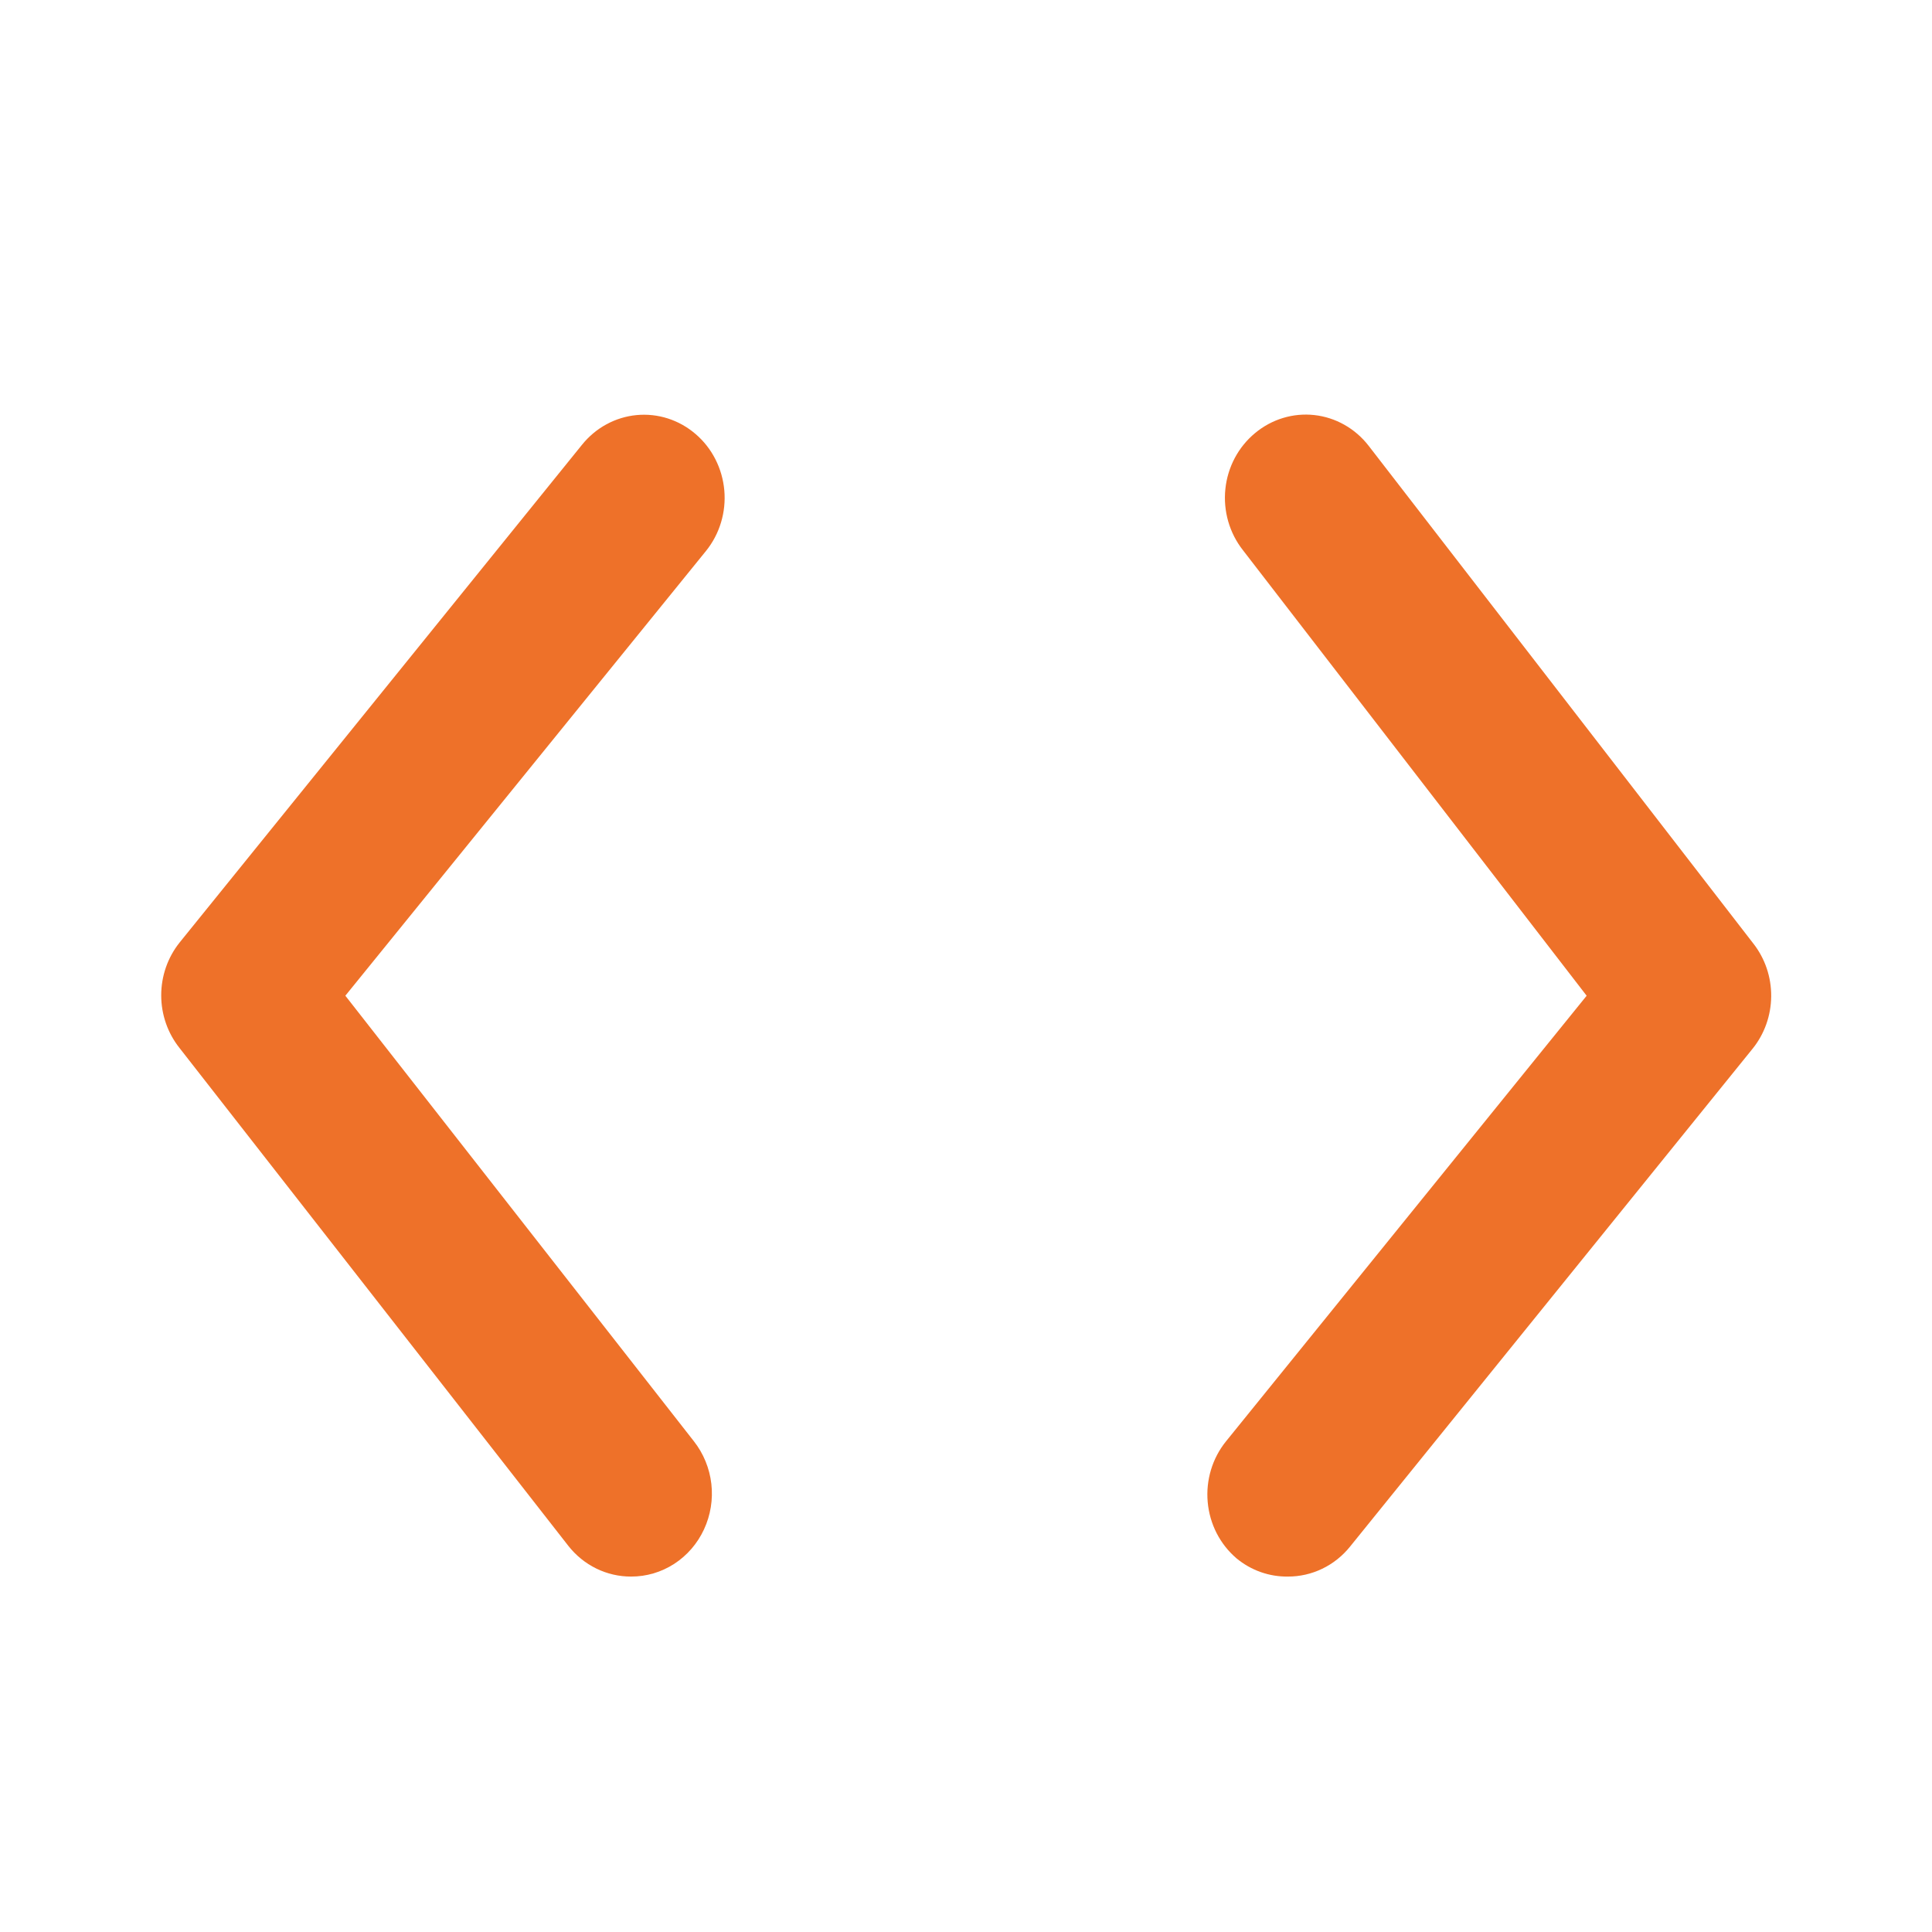
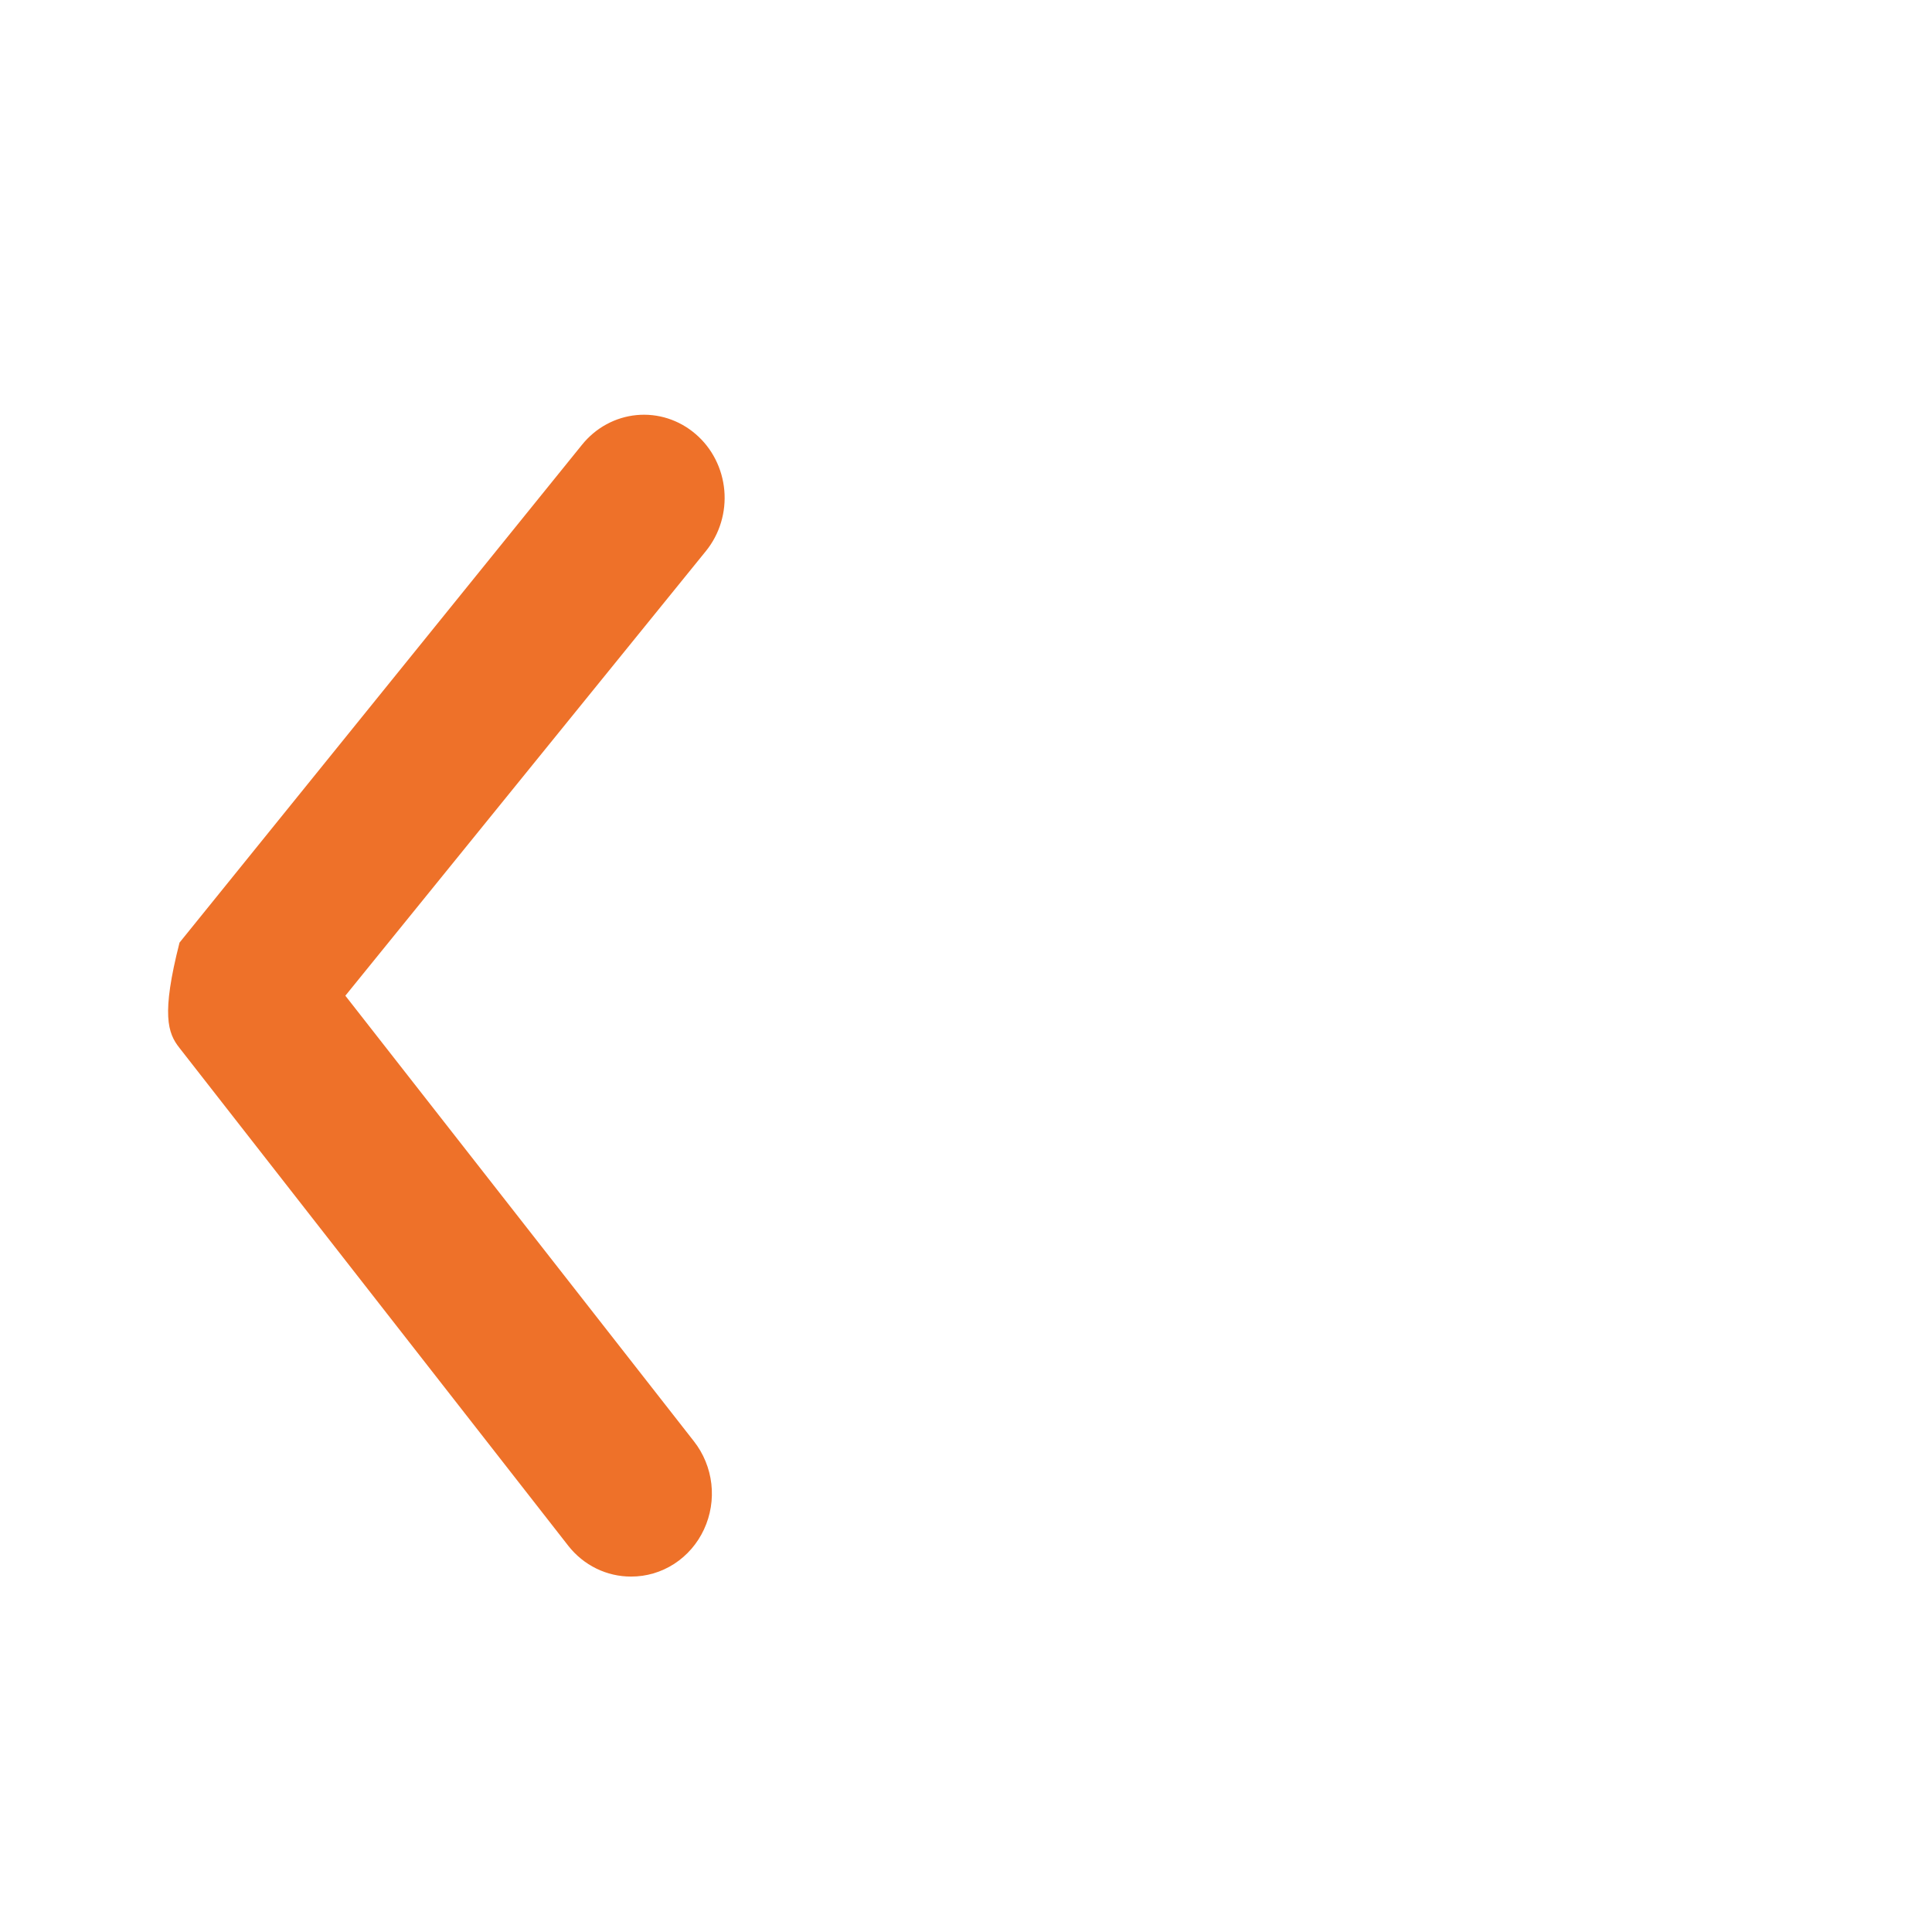
<svg xmlns="http://www.w3.org/2000/svg" width="77" height="77" viewBox="0 0 77 77" fill="none">
  <g clip-path="url(#clip0_1251_183)">
-     <path d="M27.72 17.296C27.396 17.017 27.022 16.808 26.619 16.678C26.216 16.549 25.792 16.503 25.372 16.543C24.951 16.583 24.543 16.708 24.17 16.911C23.796 17.114 23.466 17.391 23.196 17.726L7.155 37.568C6.683 38.16 6.425 38.902 6.425 39.668C6.425 40.434 6.683 41.176 7.155 41.768L22.651 61.61C22.953 61.994 23.334 62.303 23.767 62.515C24.201 62.727 24.674 62.836 25.153 62.834C25.761 62.836 26.356 62.66 26.87 62.328C27.384 61.995 27.796 61.519 28.058 60.954C28.32 60.39 28.422 59.76 28.351 59.139C28.279 58.517 28.038 57.929 27.656 57.443L13.764 39.684L28.137 21.959C28.407 21.625 28.611 21.239 28.736 20.823C28.861 20.408 28.906 19.971 28.867 19.538C28.828 19.105 28.707 18.684 28.51 18.299C28.314 17.914 28.045 17.573 27.72 17.296Z" fill="#EE7129" />
-     <path d="M69.877 37.602L54.541 17.759C54.277 17.42 53.949 17.137 53.578 16.928C53.207 16.719 52.8 16.588 52.38 16.542C51.959 16.496 51.534 16.536 51.129 16.66C50.724 16.784 50.346 16.989 50.018 17.263C49.688 17.536 49.414 17.874 49.211 18.256C49.009 18.638 48.881 19.058 48.837 19.492C48.792 19.925 48.831 20.363 48.951 20.781C49.071 21.199 49.27 21.588 49.536 21.926L63.236 39.685L48.863 57.444C48.593 57.778 48.389 58.164 48.264 58.579C48.139 58.995 48.094 59.431 48.133 59.865C48.171 60.298 48.293 60.719 48.489 61.104C48.686 61.488 48.955 61.829 49.28 62.107C49.861 62.588 50.587 62.845 51.333 62.834C51.804 62.835 52.27 62.729 52.697 62.523C53.124 62.318 53.502 62.017 53.803 61.644L69.845 41.802C70.322 41.214 70.585 40.474 70.591 39.708C70.597 38.942 70.345 38.197 69.877 37.602Z" fill="#EE7129" />
+     <path d="M27.72 17.296C27.396 17.017 27.022 16.808 26.619 16.678C26.216 16.549 25.792 16.503 25.372 16.543C24.951 16.583 24.543 16.708 24.17 16.911C23.796 17.114 23.466 17.391 23.196 17.726L7.155 37.568C6.425 40.434 6.683 41.176 7.155 41.768L22.651 61.61C22.953 61.994 23.334 62.303 23.767 62.515C24.201 62.727 24.674 62.836 25.153 62.834C25.761 62.836 26.356 62.66 26.87 62.328C27.384 61.995 27.796 61.519 28.058 60.954C28.32 60.39 28.422 59.76 28.351 59.139C28.279 58.517 28.038 57.929 27.656 57.443L13.764 39.684L28.137 21.959C28.407 21.625 28.611 21.239 28.736 20.823C28.861 20.408 28.906 19.971 28.867 19.538C28.828 19.105 28.707 18.684 28.51 18.299C28.314 17.914 28.045 17.573 27.72 17.296Z" fill="#EE7129" />
  </g>
  <defs>
    <clipPath id="clip0_1251_183">
      <rect width="77" height="77" fill="white" />
    </clipPath>
  </defs>
</svg>